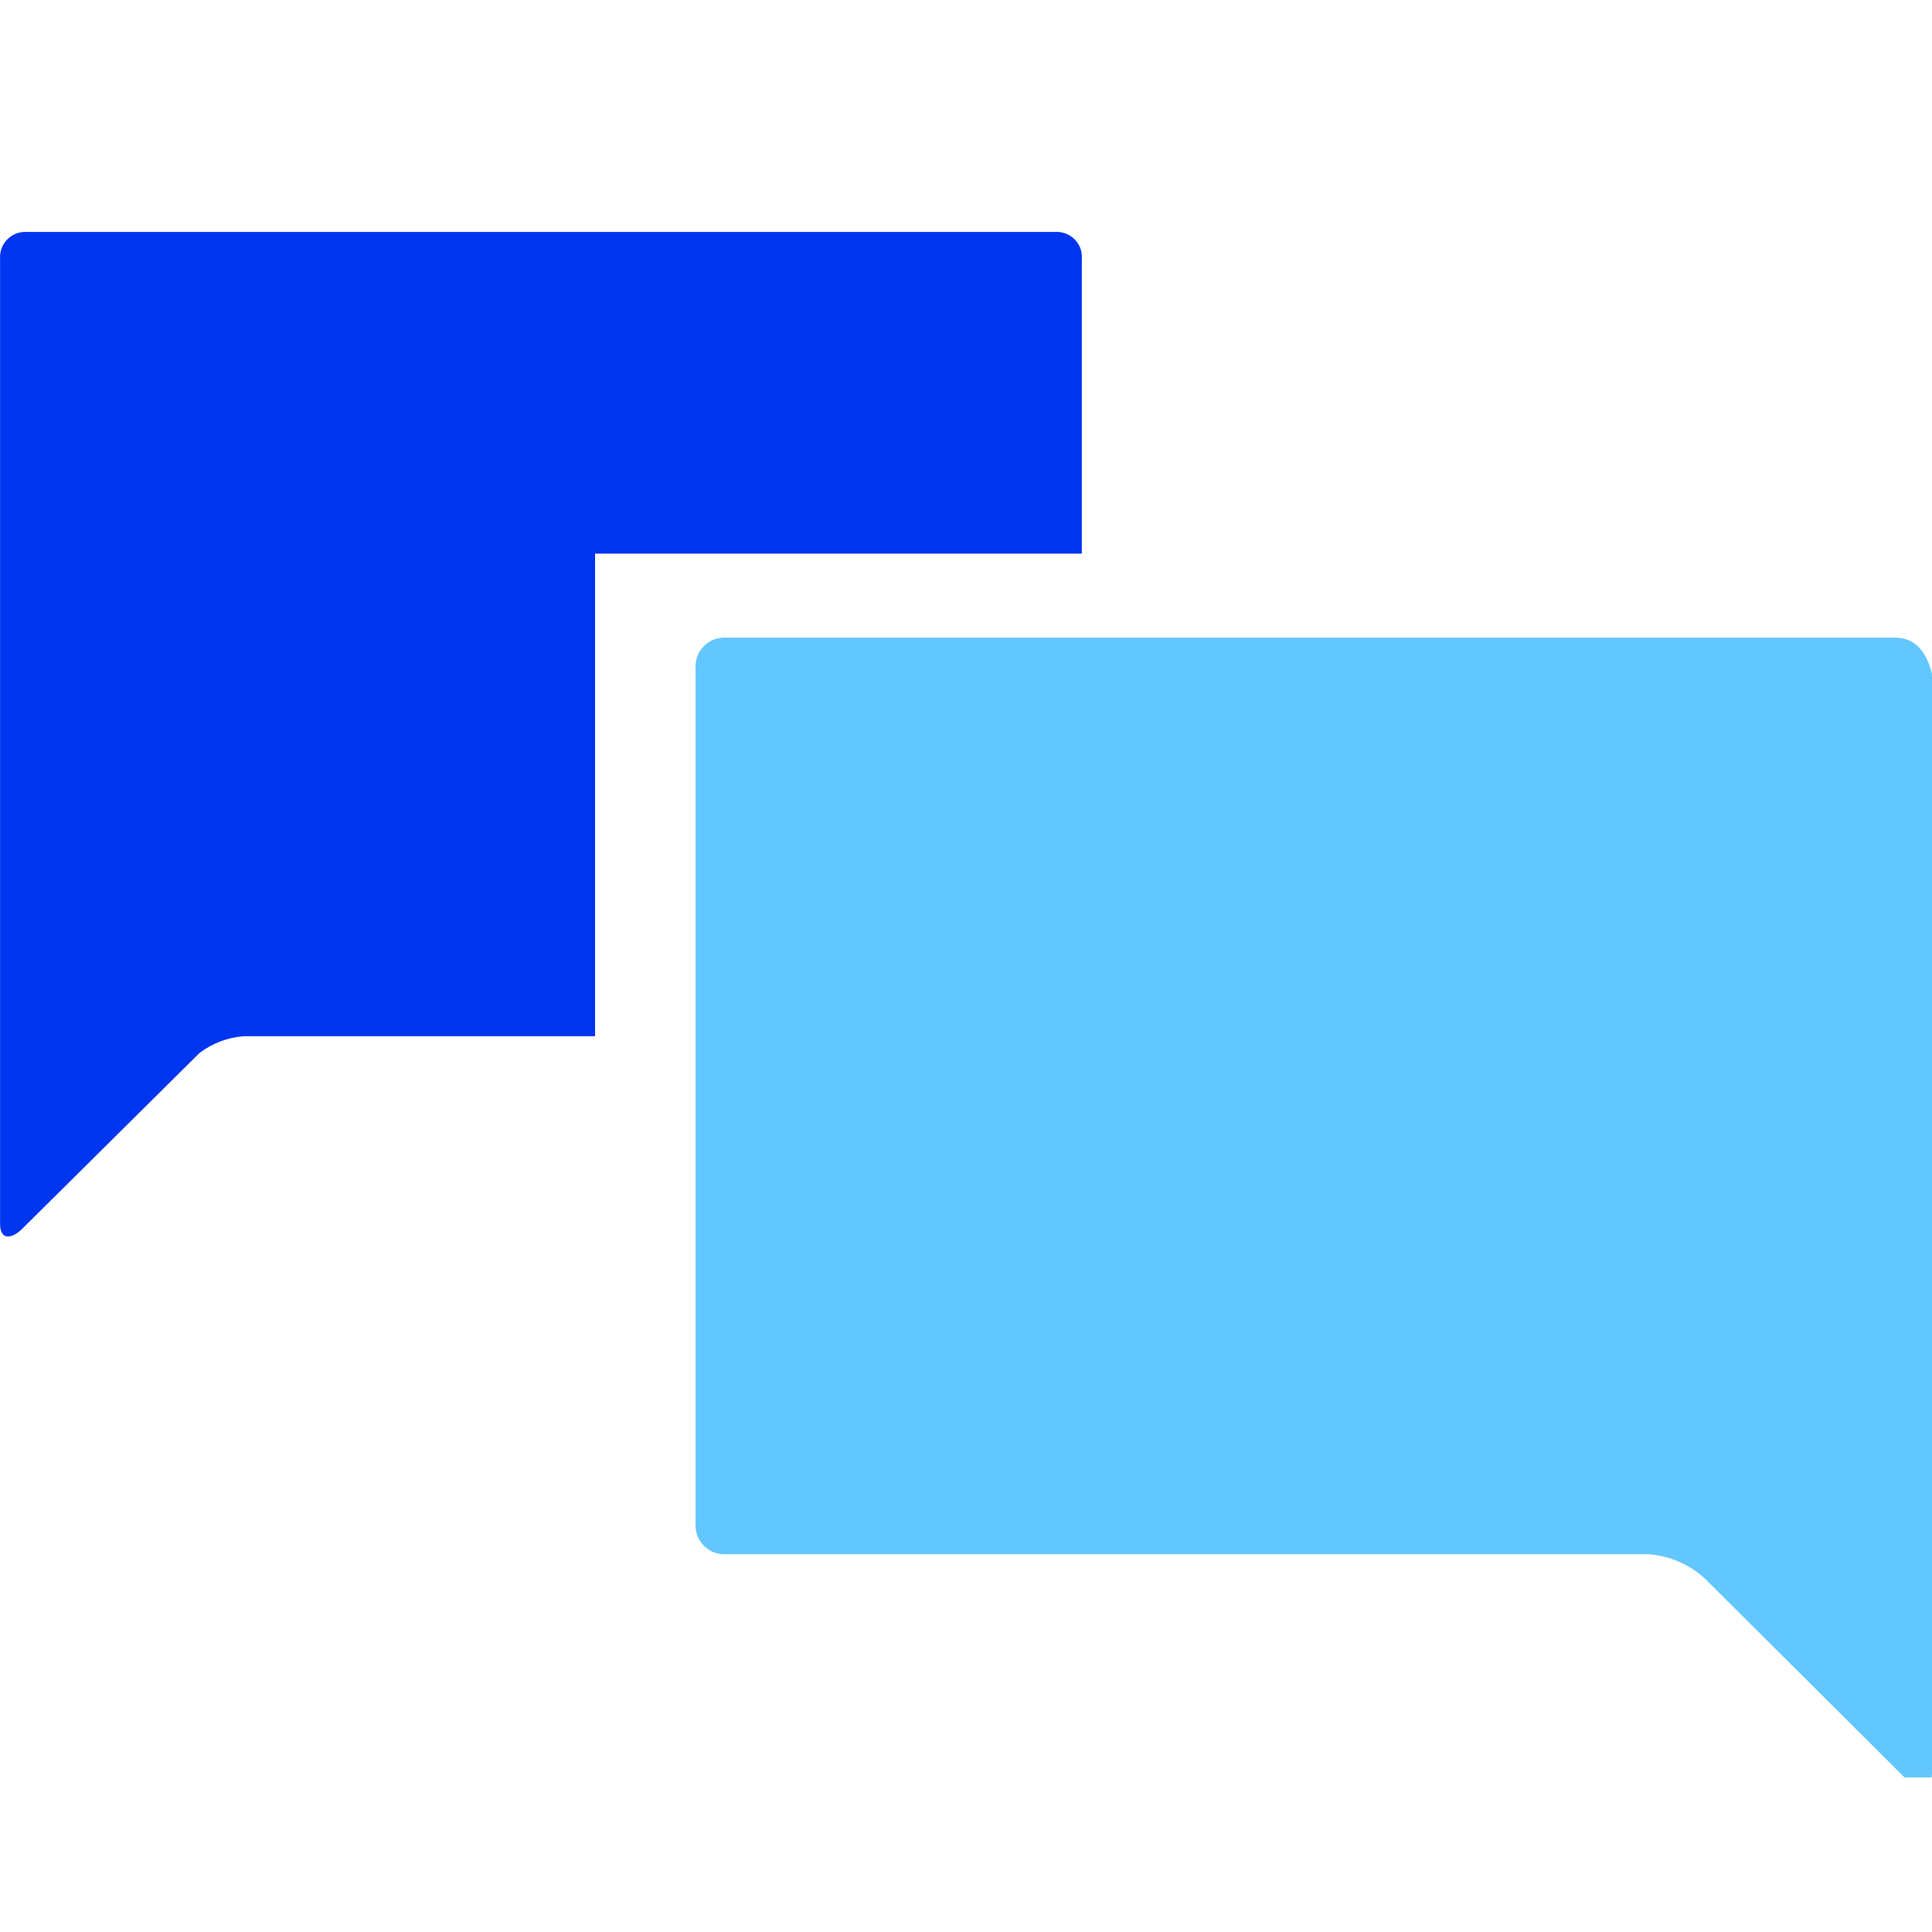
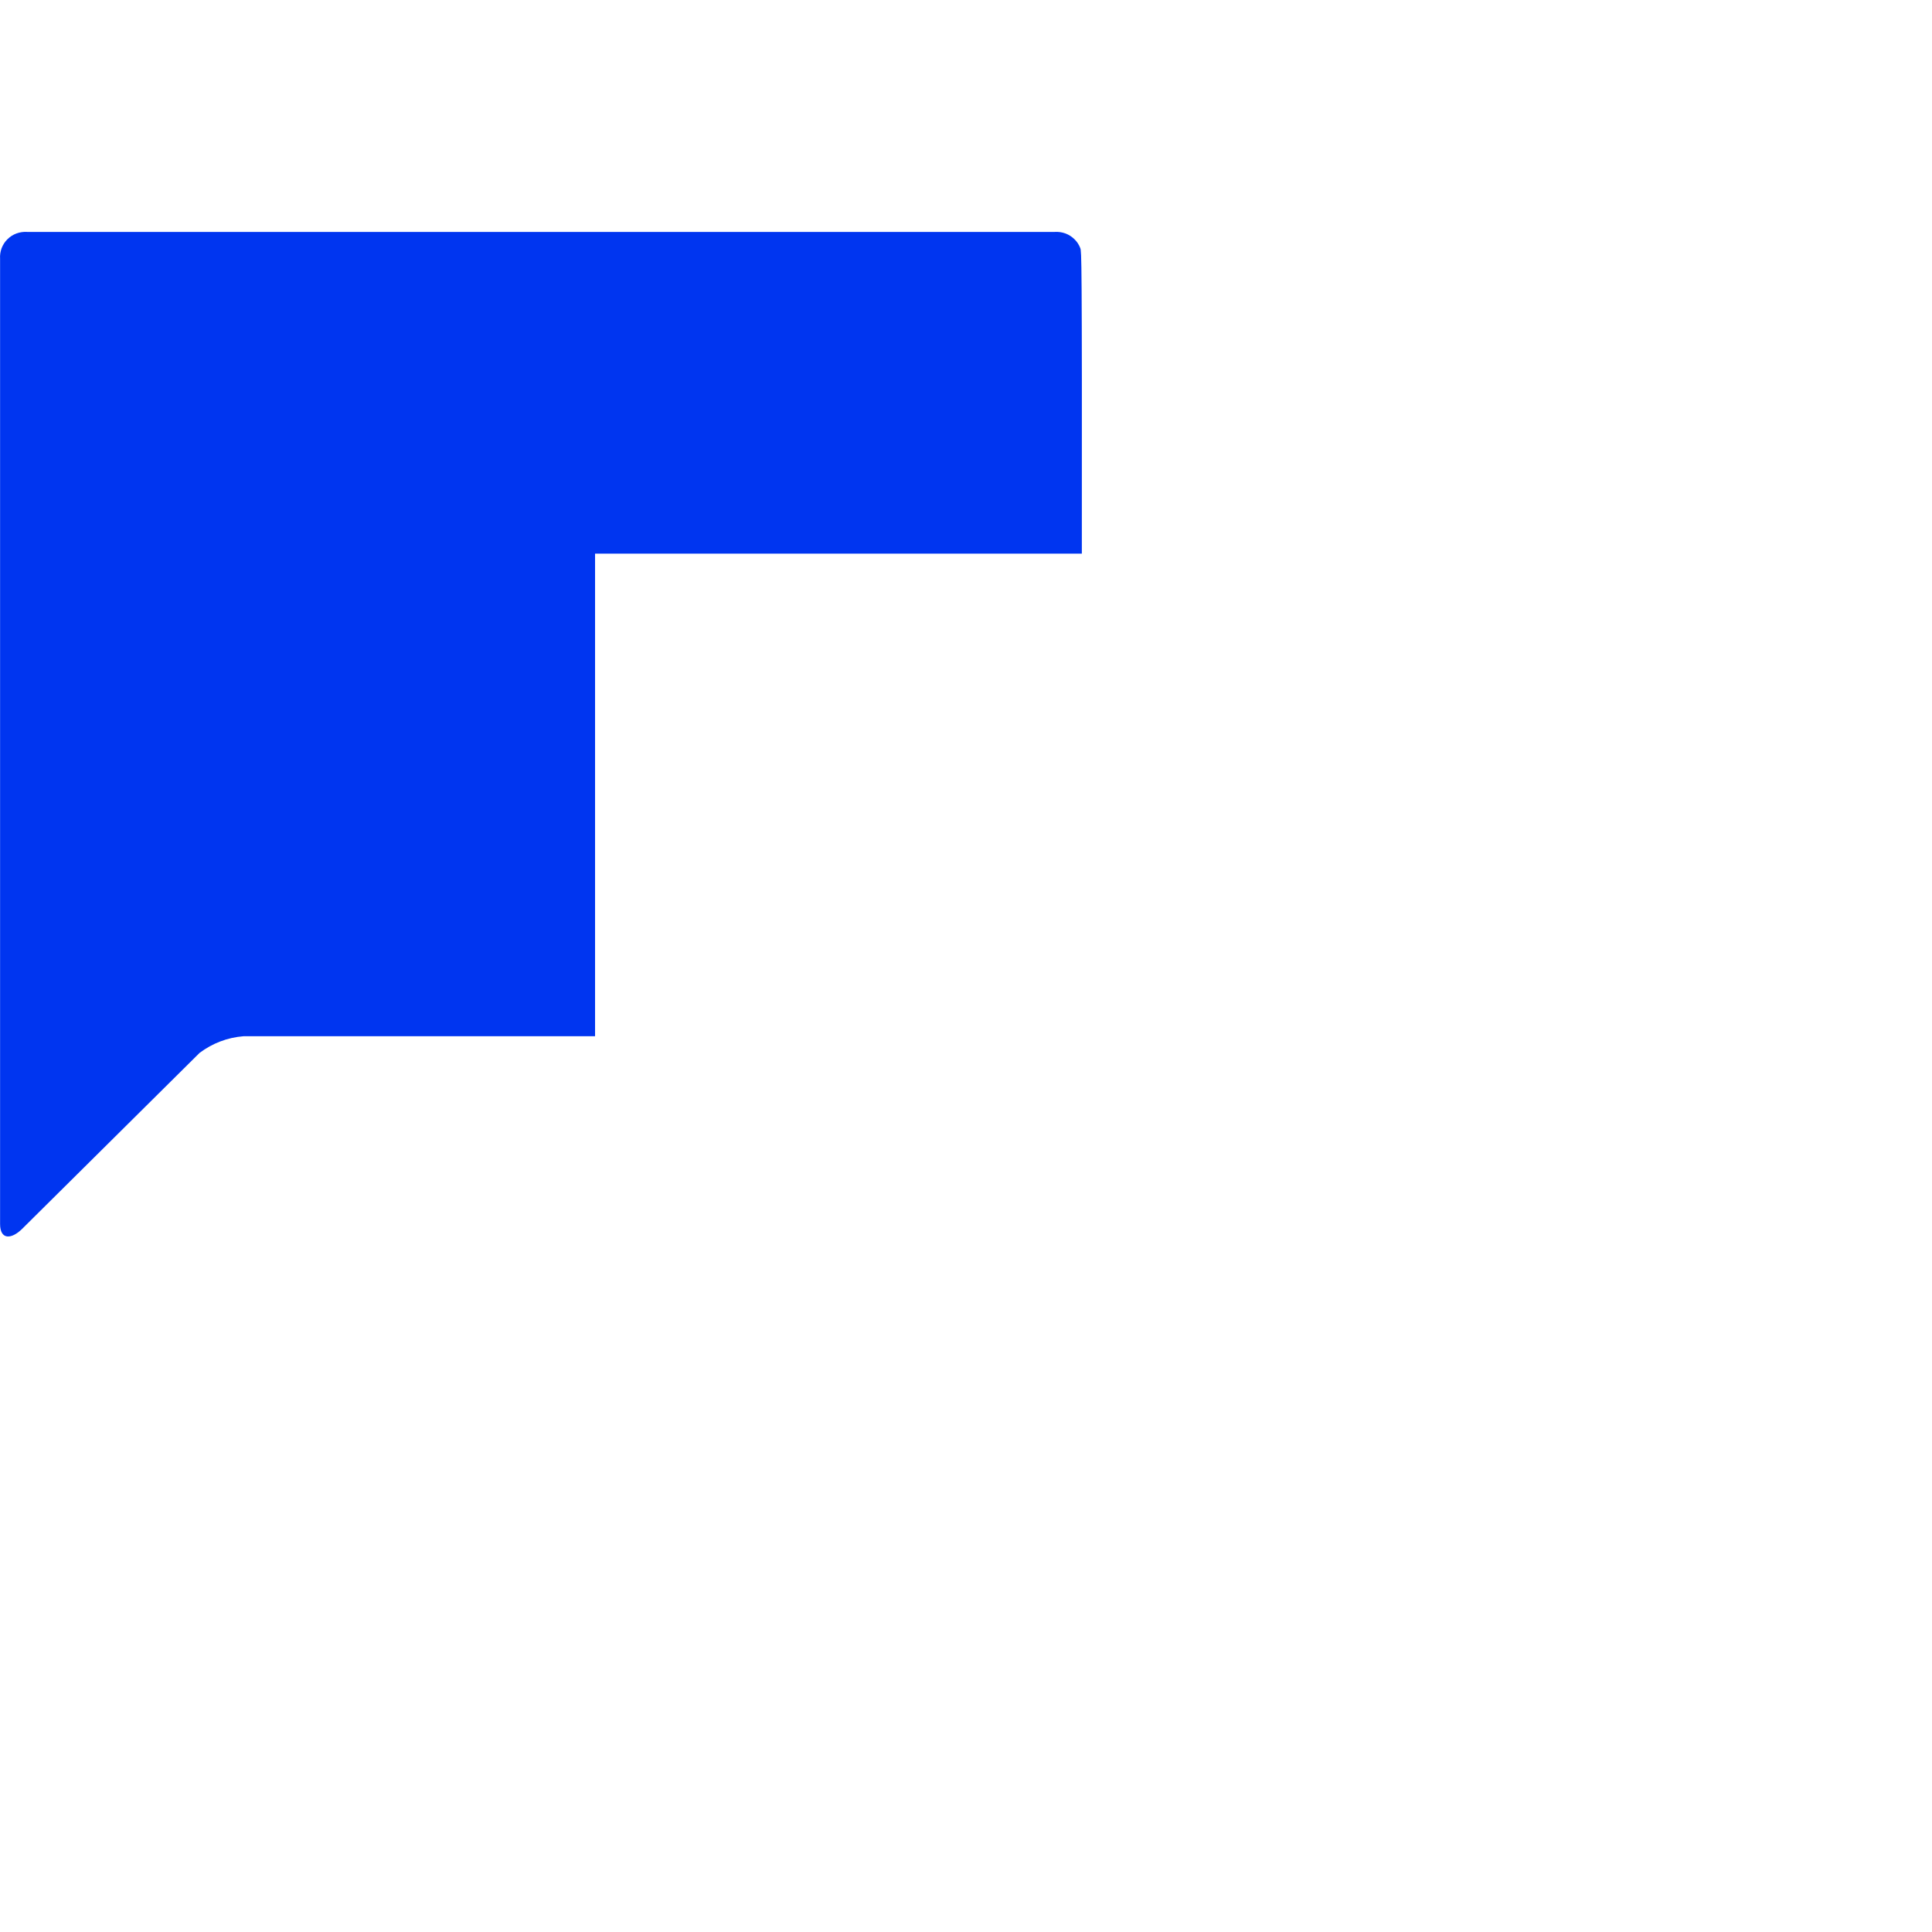
<svg xmlns="http://www.w3.org/2000/svg" width="25" height="25" viewBox="0 0 25 25" fill="none">
  <g clip-path="url(#clip0_3123_2732)">
    <path d="M9.399 8.251C9.346 8.248 9.292 8.256 9.242 8.274C9.193 8.293 9.147 8.322 9.11 8.359C9.072 8.397 9.043 8.442 9.024 8.491C9.005 8.541 8.997 8.594 9.001 8.647V19.716C8.997 19.769 9.005 19.822 9.024 19.872C9.043 19.921 9.072 19.966 9.11 20.004C9.147 20.041 9.193 20.07 9.242 20.089C9.292 20.107 9.346 20.115 9.399 20.112H21.338C21.609 20.134 21.864 20.245 22.063 20.428L24.674 23.029C24.833 23.188 25 23.108 25 22.95V8.718C24.92 8.402 24.761 8.251 24.522 8.251H9.399Z" fill="#62C7FF" />
  </g>
-   <path d="M0.351 3.001C0.304 2.998 0.257 3.005 0.213 3.021C0.169 3.037 0.129 3.063 0.096 3.096C0.063 3.128 0.038 3.168 0.021 3.211C0.005 3.255 -0.002 3.301 0.001 3.348V15.838C0.001 16.046 0.148 16.039 0.288 15.9L2.583 13.624C2.748 13.5 2.944 13.425 3.15 13.409H7.7V7.164H13.999V3.348C14.002 3.301 13.995 3.255 13.979 3.211C13.963 3.168 13.937 3.128 13.904 3.096C13.87 3.063 13.831 3.037 13.787 3.021C13.743 3.005 13.696 2.998 13.649 3.001H0.351Z" fill="#0035F0" />
+   <path d="M0.351 3.001C0.304 2.998 0.257 3.005 0.213 3.021C0.169 3.037 0.129 3.063 0.096 3.096C0.063 3.128 0.038 3.168 0.021 3.211C0.005 3.255 -0.002 3.301 0.001 3.348V15.838C0.001 16.046 0.148 16.039 0.288 15.9L2.583 13.624C2.748 13.5 2.944 13.425 3.15 13.409H7.7V7.164H13.999C14.002 3.301 13.995 3.255 13.979 3.211C13.963 3.168 13.937 3.128 13.904 3.096C13.87 3.063 13.831 3.037 13.787 3.021C13.743 3.005 13.696 2.998 13.649 3.001H0.351Z" fill="#0035F0" />
  <defs>
    <clipPath id="clip0_3123_2732">
-       <rect width="17" height="16" fill="white" transform="translate(8 7)" />
-     </clipPath>
+       </clipPath>
  </defs>
</svg>